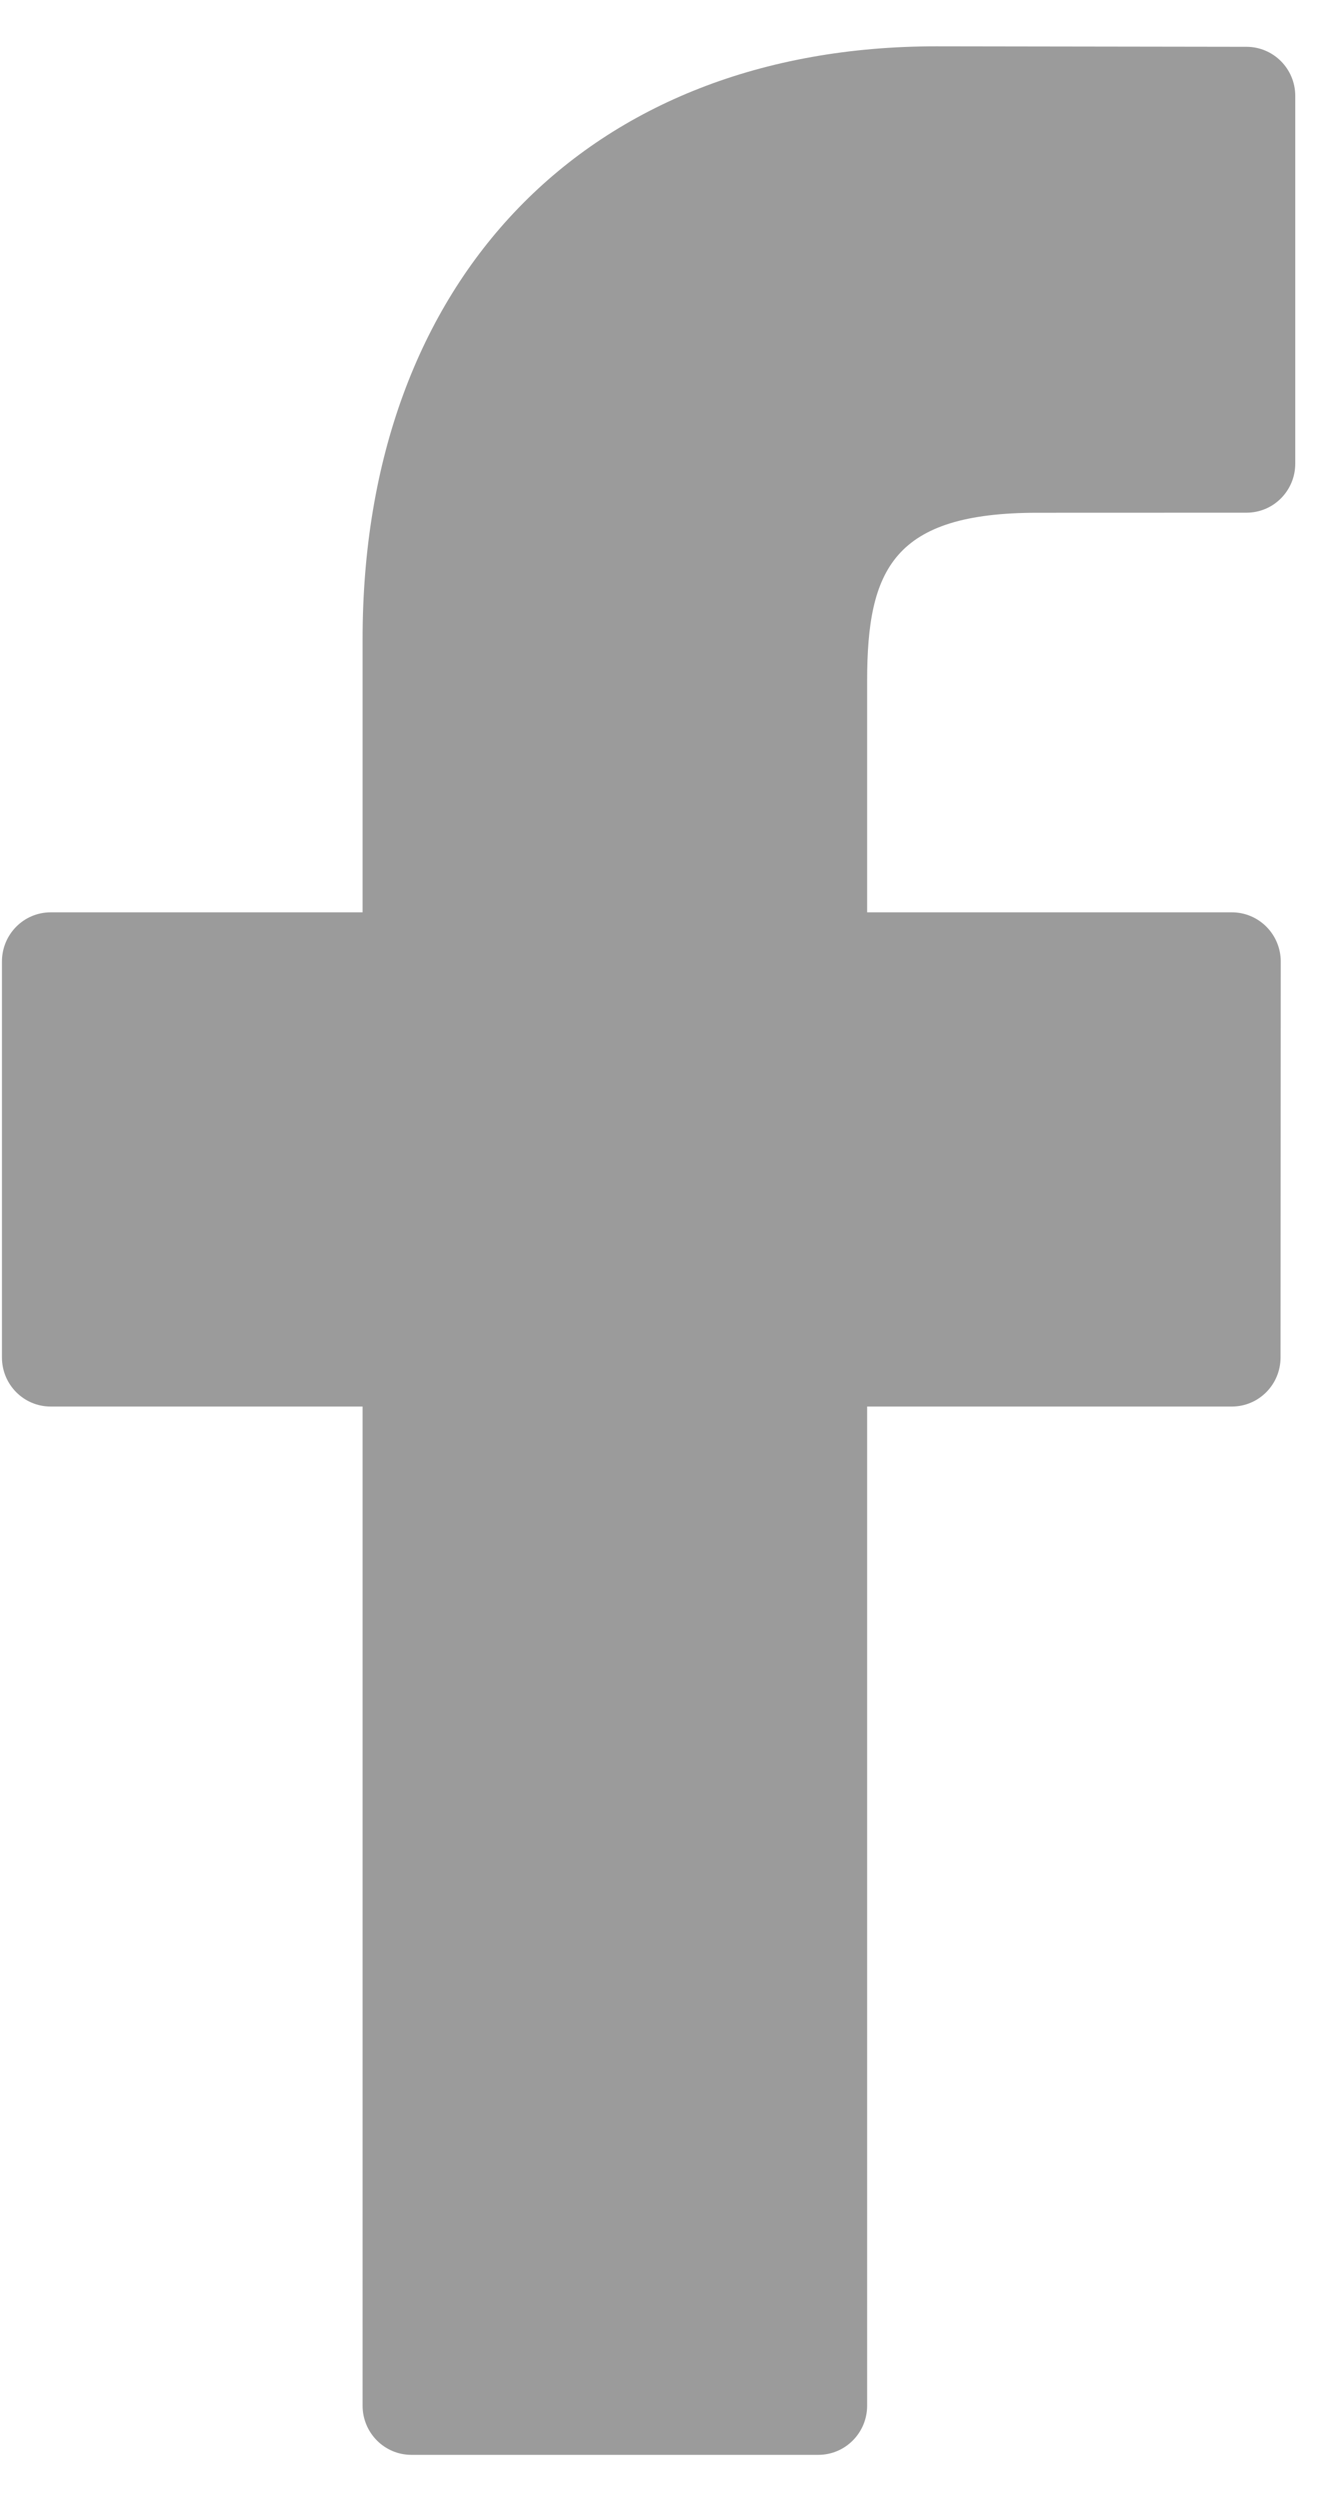
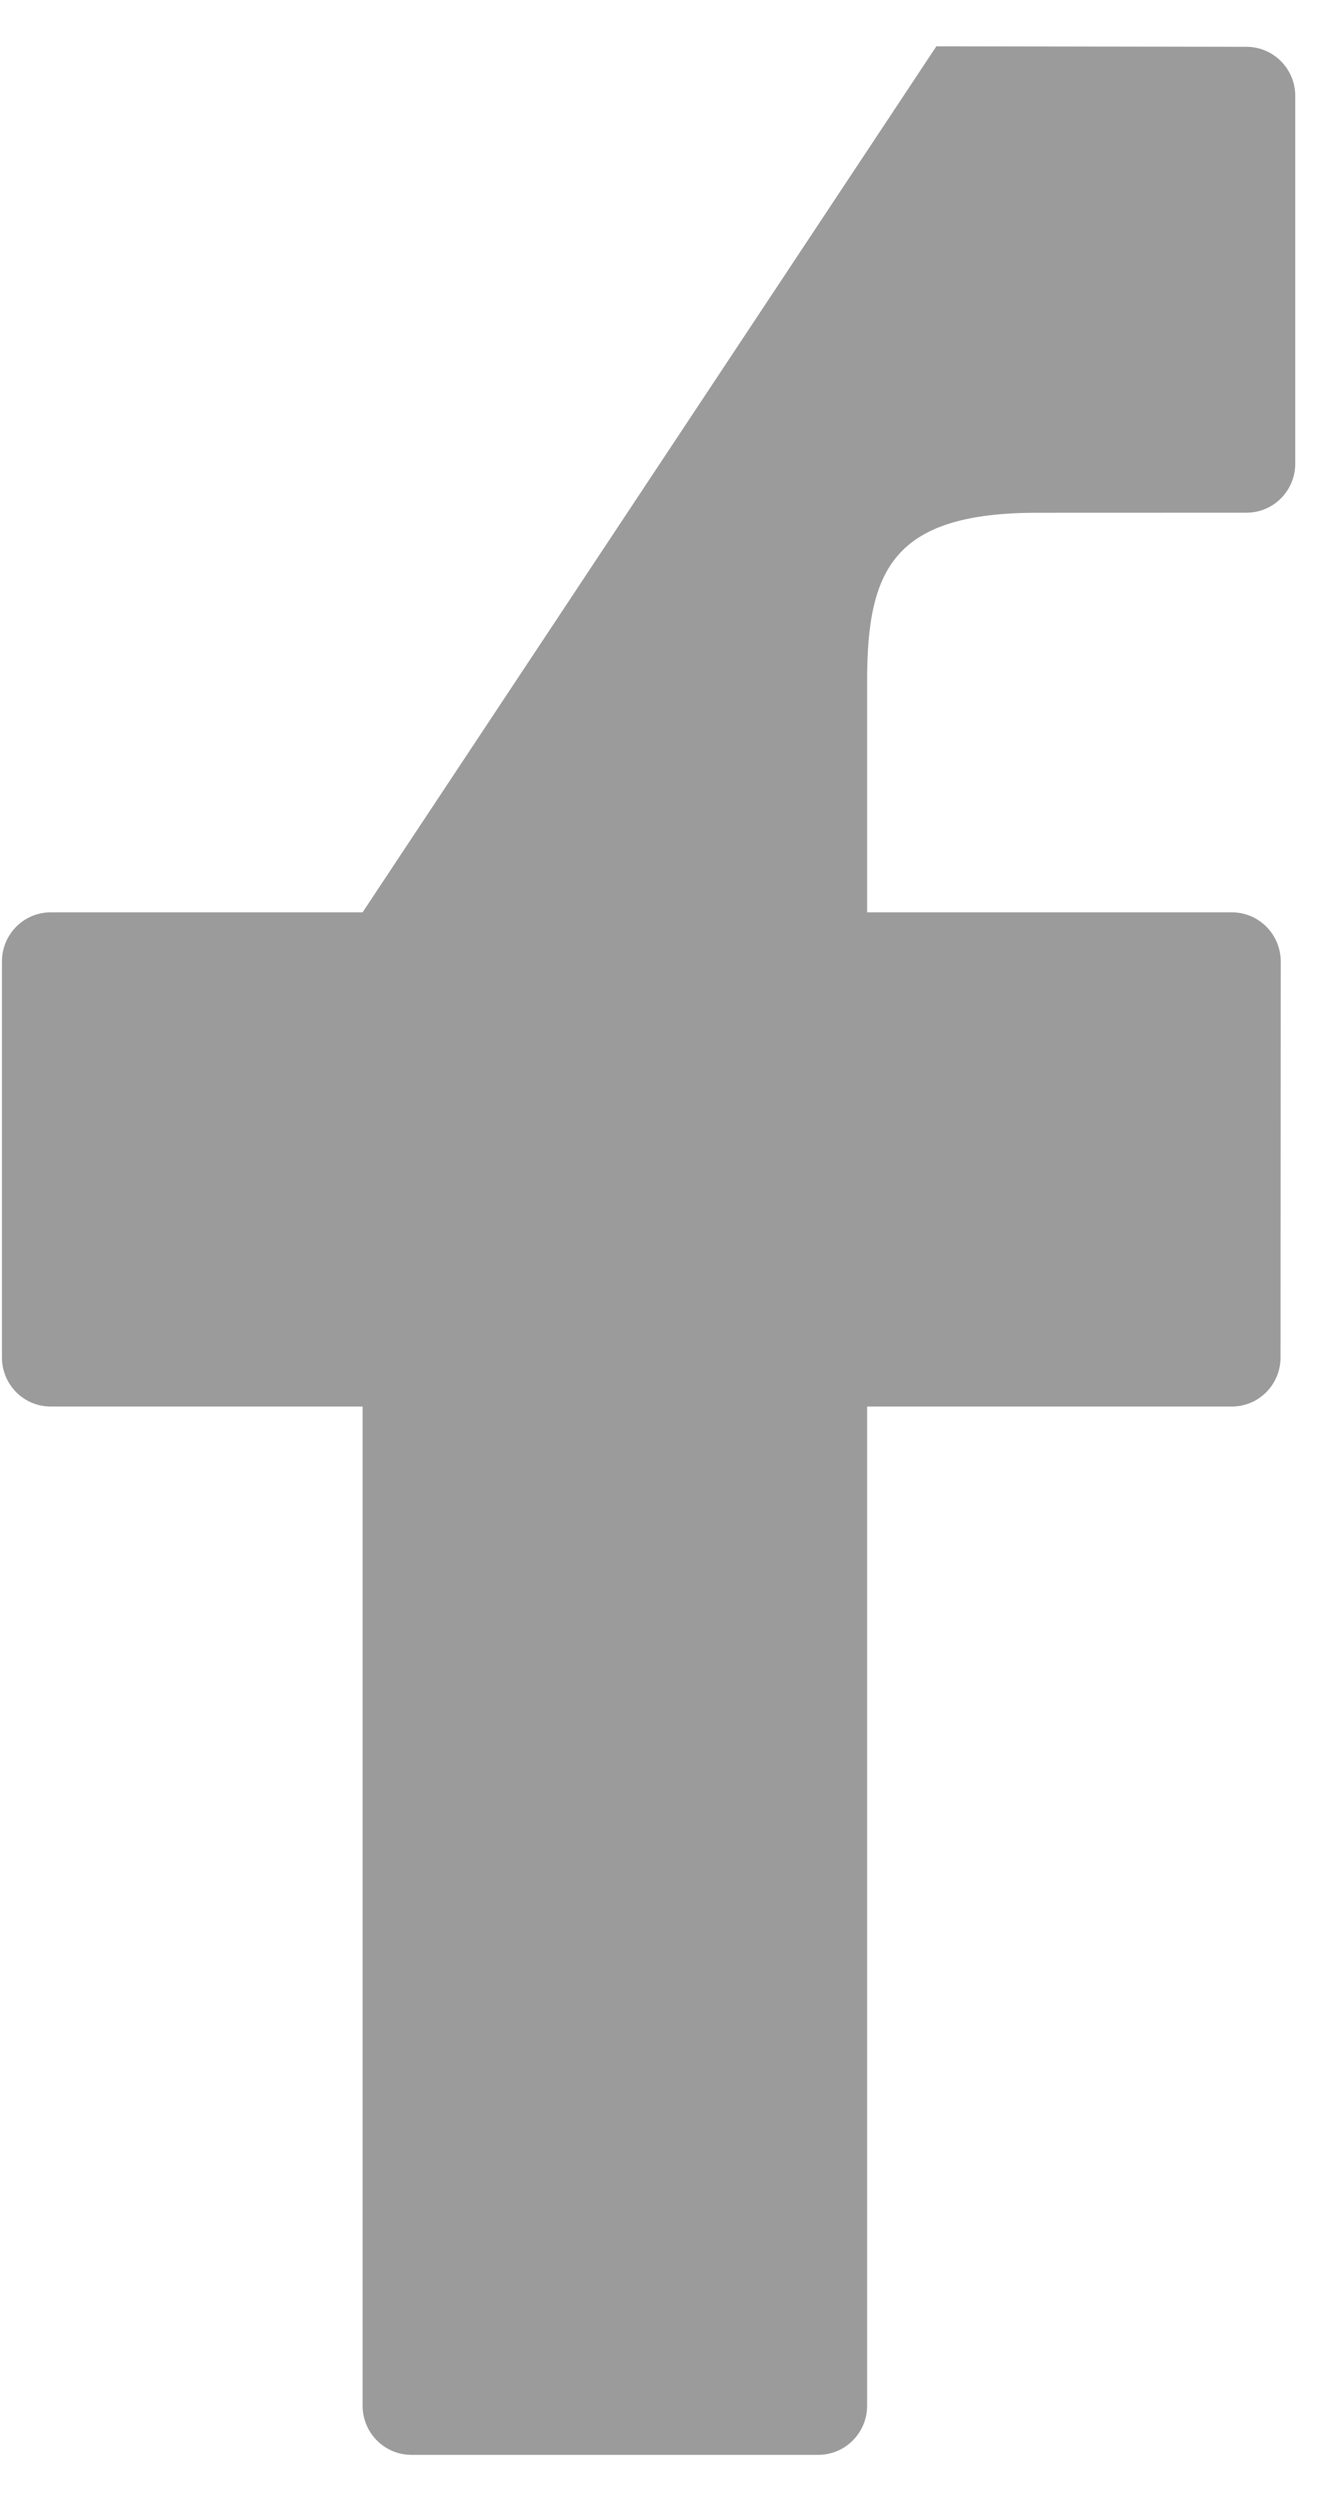
<svg xmlns="http://www.w3.org/2000/svg" width="19px" height="36px" viewBox="0 0 19 36" version="1.1">
  <title>001-facebook-logo</title>
  <desc>Created with Sketch.</desc>
  <defs />
  <g id="Page-1" stroke="none" stroke-width="1" fill="none" fill-rule="evenodd">
    <g id="Galería-Colección-Efectos-Hover" transform="translate(-809, -565)" fill="#9B9B9B">
      <g id="001-facebook-logo" transform="translate(809, 565.667)">
        <g id="Capa_1">
-           <path d="M17.956,0.007 L13.488,0 C8.468,0 5.223,3.35 5.223,8.536 L5.223,12.471 L0.73,12.471 C0.342,12.471 0.028,12.788 0.028,13.179 L0.028,18.881 C0.028,19.272 0.342,19.588 0.73,19.588 L5.223,19.588 L5.223,33.976 C5.223,34.367 5.538,34.684 5.926,34.684 L11.788,34.684 C12.176,34.684 12.491,34.367 12.491,33.976 L12.491,19.588 L17.744,19.588 C18.132,19.588 18.446,19.272 18.446,18.881 L18.449,13.179 C18.449,12.991 18.374,12.811 18.243,12.679 C18.111,12.546 17.932,12.471 17.746,12.471 L12.491,12.471 L12.491,9.135 C12.491,7.531 12.87,6.717 14.945,6.717 L17.956,6.716 C18.344,6.716 18.658,6.4 18.658,6.009 L18.658,0.714 C18.658,0.324 18.344,0.008 17.956,0.007 Z" id="Shape" />
+           <path d="M17.956,0.007 L13.488,0 L5.223,12.471 L0.73,12.471 C0.342,12.471 0.028,12.788 0.028,13.179 L0.028,18.881 C0.028,19.272 0.342,19.588 0.73,19.588 L5.223,19.588 L5.223,33.976 C5.223,34.367 5.538,34.684 5.926,34.684 L11.788,34.684 C12.176,34.684 12.491,34.367 12.491,33.976 L12.491,19.588 L17.744,19.588 C18.132,19.588 18.446,19.272 18.446,18.881 L18.449,13.179 C18.449,12.991 18.374,12.811 18.243,12.679 C18.111,12.546 17.932,12.471 17.746,12.471 L12.491,12.471 L12.491,9.135 C12.491,7.531 12.87,6.717 14.945,6.717 L17.956,6.716 C18.344,6.716 18.658,6.4 18.658,6.009 L18.658,0.714 C18.658,0.324 18.344,0.008 17.956,0.007 Z" id="Shape" />
        </g>
      </g>
    </g>
  </g>
</svg>